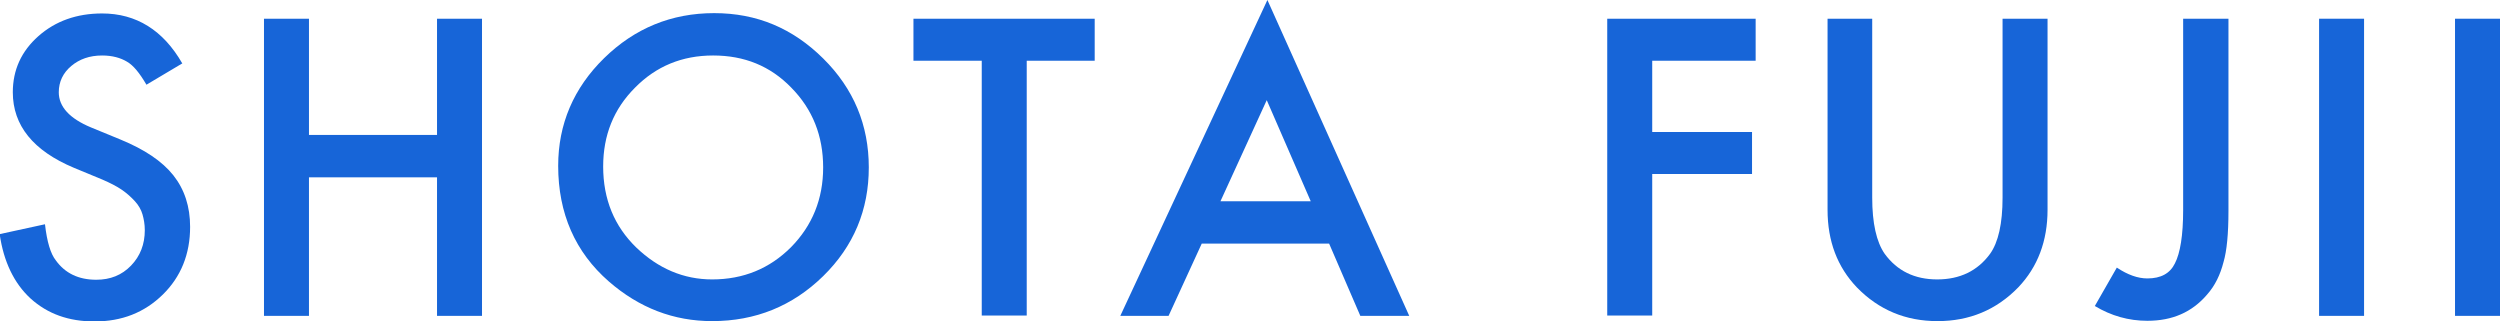
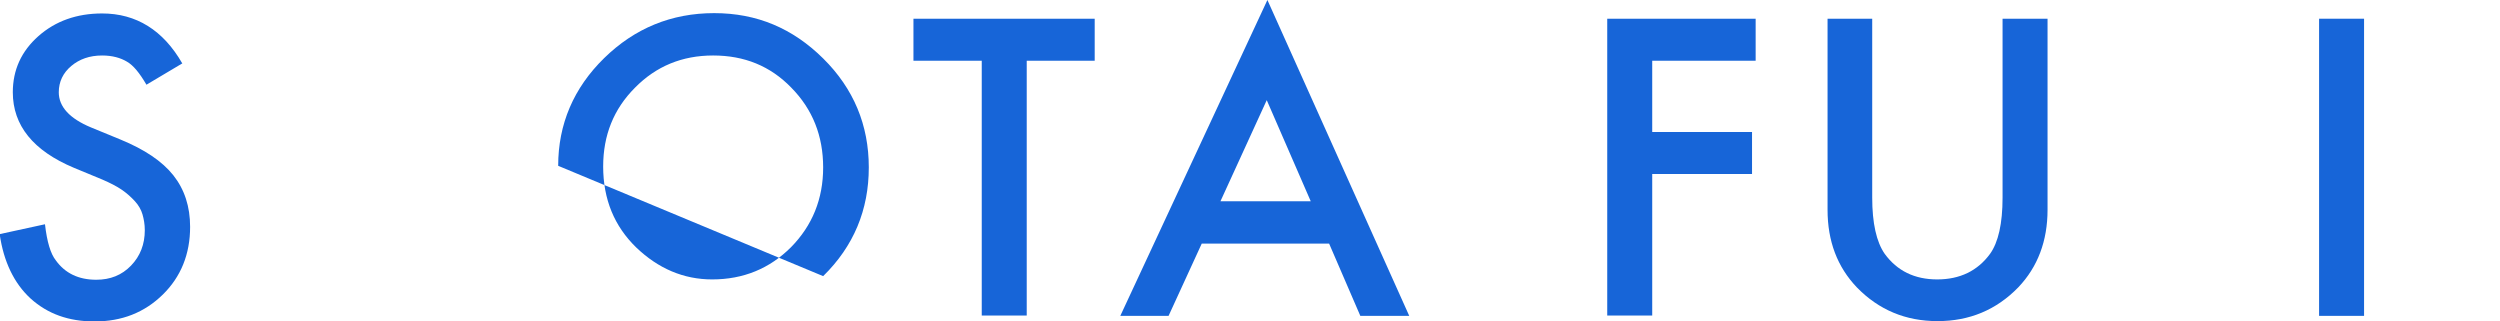
<svg xmlns="http://www.w3.org/2000/svg" id="_レイヤー_2" viewBox="0 0 76.14 9.78">
  <defs>
    <style>.cls-1{fill:#1765d8;}</style>
  </defs>
  <g id="_レイヤー_2-2">
    <path class="cls-1" d="M5.57,1.92l-1.11.66c-.21-.36-.4-.59-.59-.7-.2-.12-.45-.19-.76-.19-.38,0-.69.11-.94.32-.25.21-.38.48-.38.8,0,.44.33.8.98,1.07l.9.37c.73.3,1.27.66,1.61,1.09s.51.95.51,1.57c0,.83-.28,1.52-.83,2.06-.56.55-1.25.82-2.08.82-.79,0-1.43-.23-1.95-.7-.5-.46-.82-1.12-.94-1.96l1.38-.3c.06.53.17.9.33,1.1.28.39.69.59,1.23.59.43,0,.78-.14,1.06-.43s.42-.65.42-1.08c0-.18-.03-.34-.07-.48s-.12-.28-.23-.4-.24-.24-.4-.35-.36-.21-.59-.31l-.87-.36c-1.24-.52-1.86-1.29-1.86-2.3,0-.68.26-1.25.78-1.71.52-.46,1.17-.69,1.94-.69,1.04,0,1.86.51,2.44,1.52Z" />
-     <path class="cls-1" d="M9.41,4.11h3.9V.57h1.37v9.05h-1.37v-4.22h-3.9v4.22h-1.37V.57h1.37v3.54Z" />
-     <path class="cls-1" d="M17,5.05c0-1.27.47-2.37,1.4-3.28.93-.91,2.05-1.37,3.35-1.37s2.39.46,3.32,1.38c.93.92,1.39,2.03,1.39,3.32s-.46,2.4-1.39,3.31c-.93.91-2.06,1.37-3.38,1.37-1.17,0-2.22-.4-3.15-1.21-1.02-.89-1.54-2.07-1.54-3.52ZM18.37,5.07c0,1,.34,1.82,1.01,2.47.67.64,1.44.97,2.31.97.95,0,1.75-.33,2.4-.98.65-.66.98-1.47.98-2.43s-.32-1.77-.97-2.43c-.64-.66-1.43-.98-2.38-.98s-1.74.33-2.38.98c-.65.65-.97,1.45-.97,2.4Z" />
+     <path class="cls-1" d="M17,5.05c0-1.27.47-2.37,1.4-3.28.93-.91,2.05-1.37,3.35-1.37s2.39.46,3.32,1.38c.93.92,1.39,2.03,1.39,3.32s-.46,2.4-1.39,3.31ZM18.37,5.07c0,1,.34,1.82,1.01,2.47.67.64,1.44.97,2.31.97.95,0,1.75-.33,2.4-.98.65-.66.98-1.47.98-2.43s-.32-1.77-.97-2.43c-.64-.66-1.43-.98-2.38-.98s-1.74.33-2.38.98c-.65.65-.97,1.45-.97,2.4Z" />
    <path class="cls-1" d="M31.27,1.85v7.76h-1.37V1.85h-2.08V.57h5.52v1.28h-2.07Z" />
    <path class="cls-1" d="M40.47,7.42h-3.87l-1.01,2.2h-1.47L38.6,0l4.32,9.62h-1.49l-.95-2.2ZM39.92,6.13l-1.34-3.08-1.41,3.08h2.75Z" />
    <path class="cls-1" d="M53.47,1.85h-3.15v2.17h3.04v1.28h-3.04v4.31h-1.37V.57h4.52v1.28Z" />
    <path class="cls-1" d="M57.02.57v5.45c0,.78.13,1.35.38,1.71.38.52.91.78,1.6.78s1.23-.26,1.61-.78c.25-.35.38-.92.38-1.71V.57h1.37v5.82c0,.95-.3,1.74-.89,2.36-.67.69-1.49,1.03-2.46,1.03s-1.79-.34-2.46-1.03c-.59-.62-.89-1.4-.89-2.36V.57h1.37Z" />
-     <path class="cls-1" d="M67.87.57v5.85c0,.7-.05,1.22-.15,1.56-.1.39-.26.72-.5.99-.46.54-1.06.8-1.82.8-.57,0-1.1-.15-1.6-.45l.67-1.17c.33.22.64.33.93.33.41,0,.69-.15.84-.46.16-.31.25-.85.25-1.62V.57h1.37Z" />
    <path class="cls-1" d="M72,.57v9.05h-1.37V.57h1.37Z" />
-     <path class="cls-1" d="M76.14.57v9.05h-1.37V.57h1.37Z" />
  </g>
</svg>